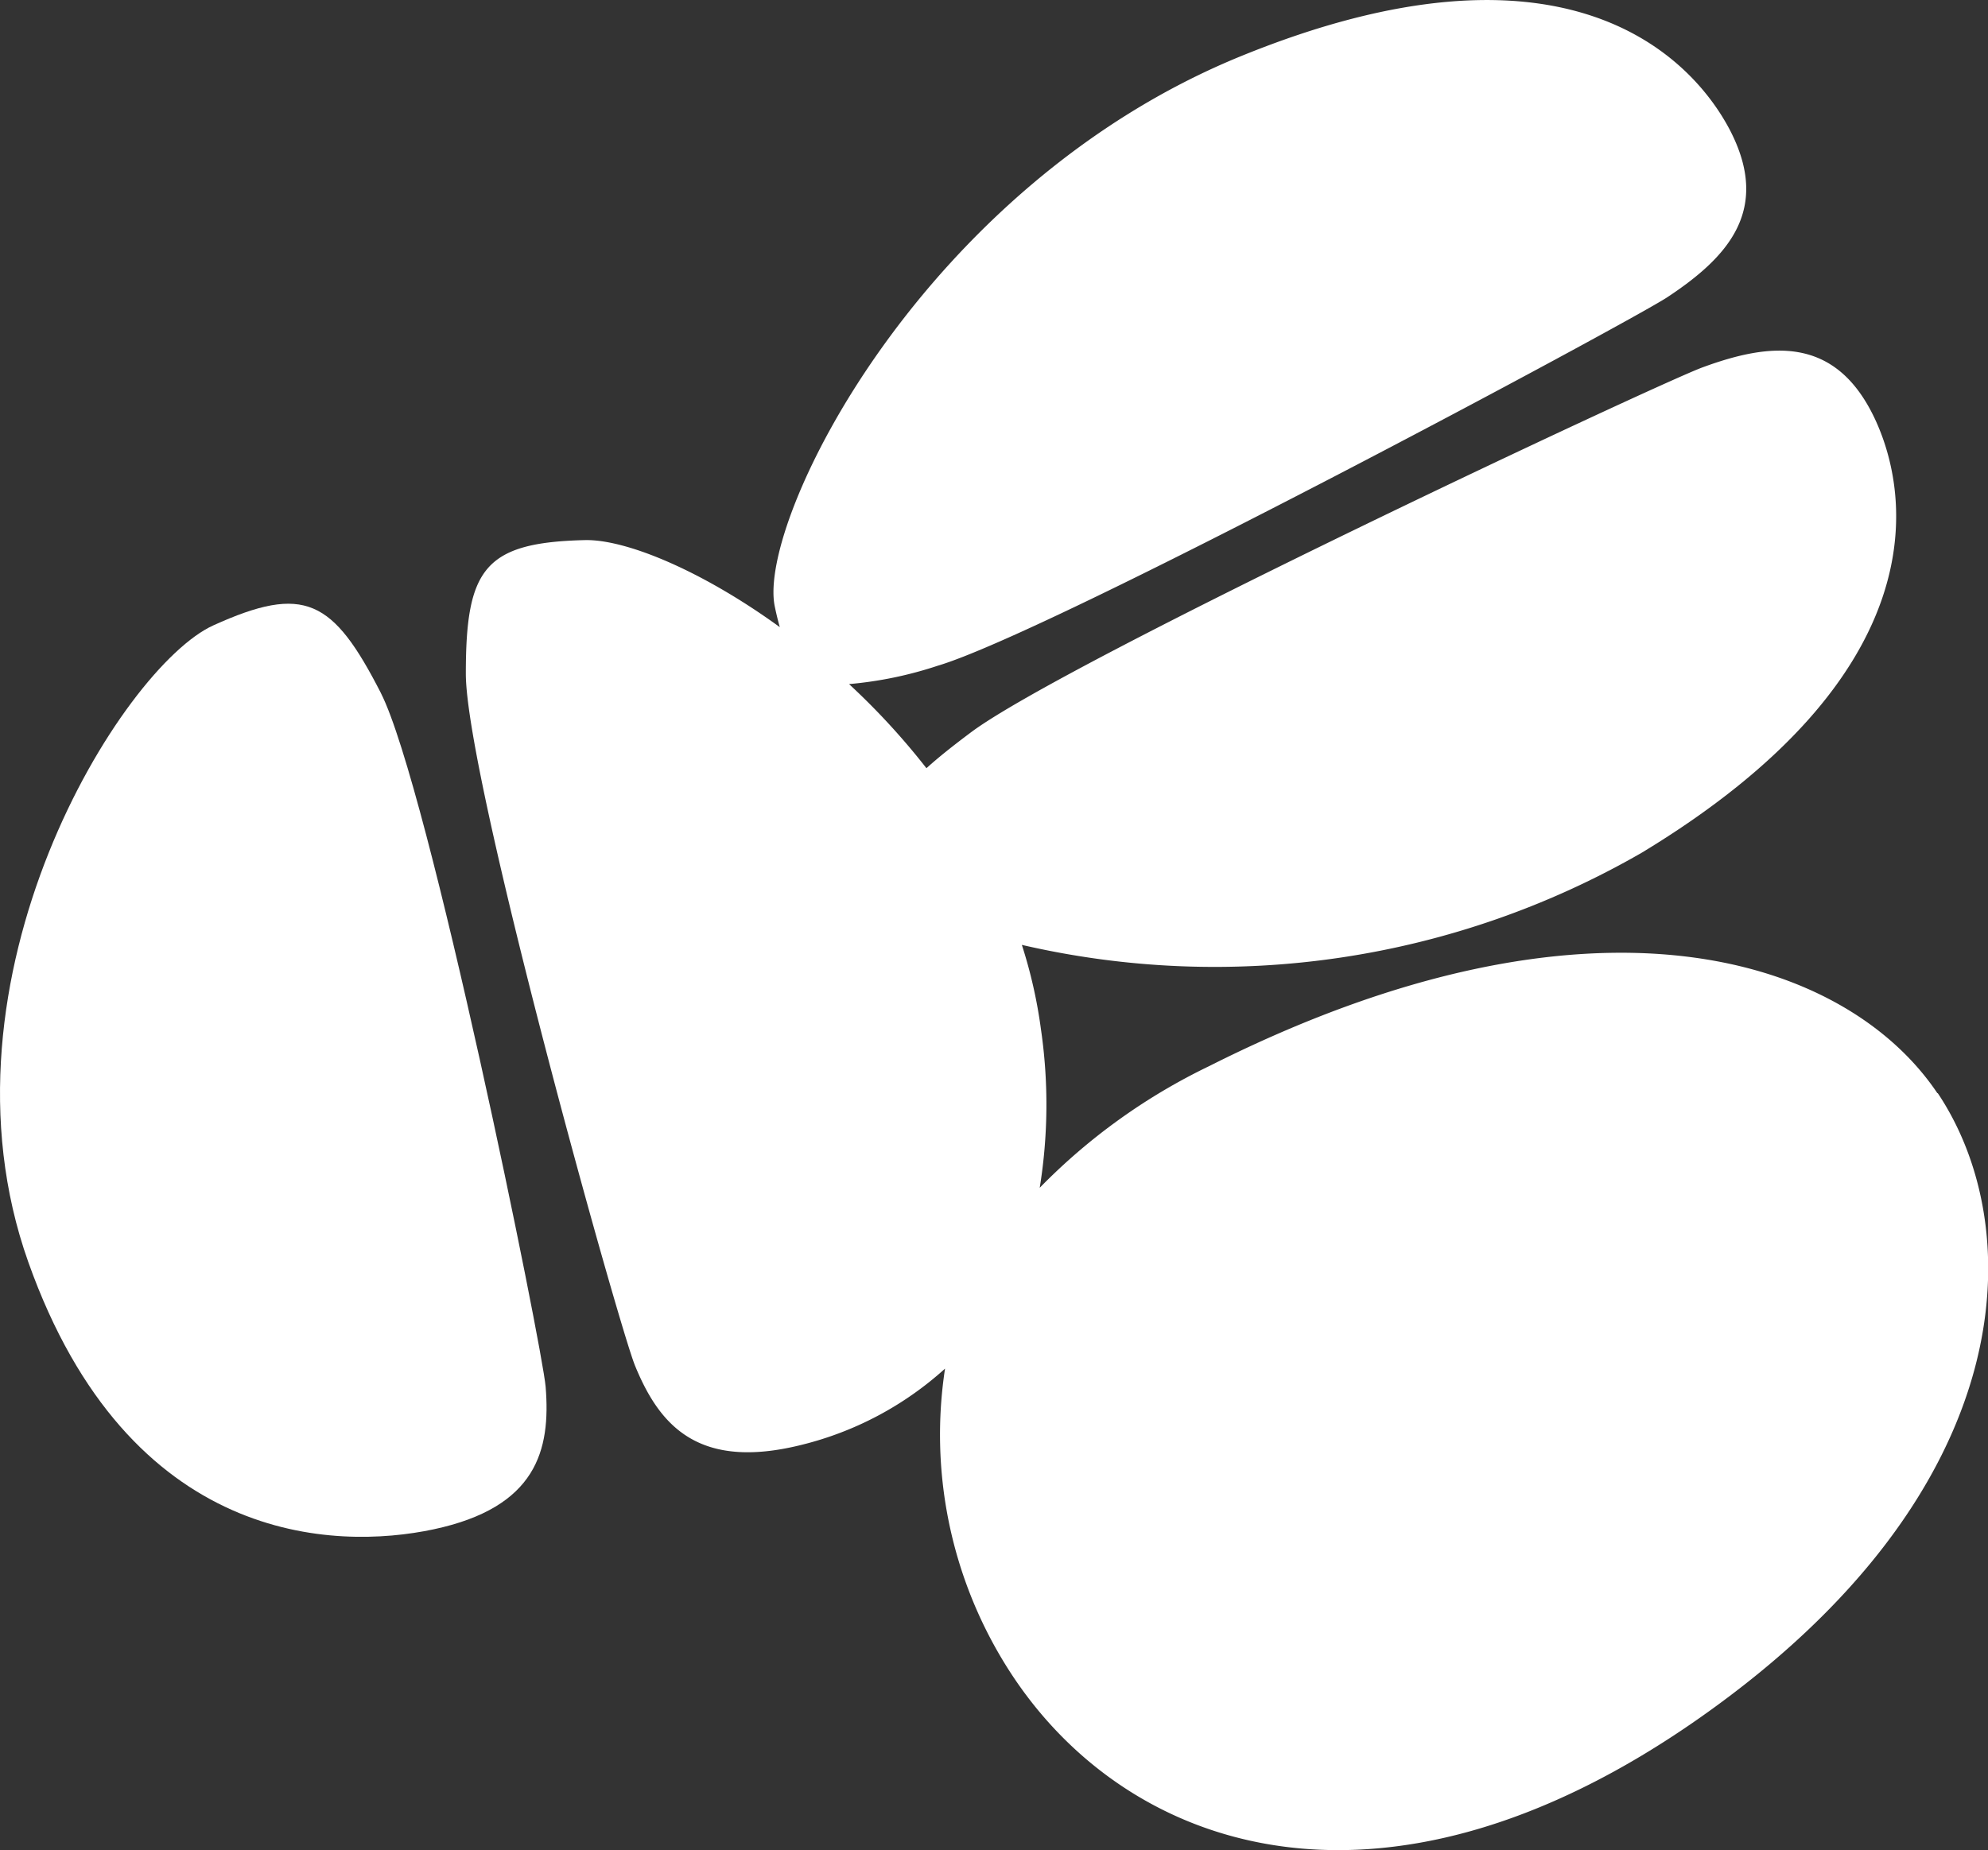
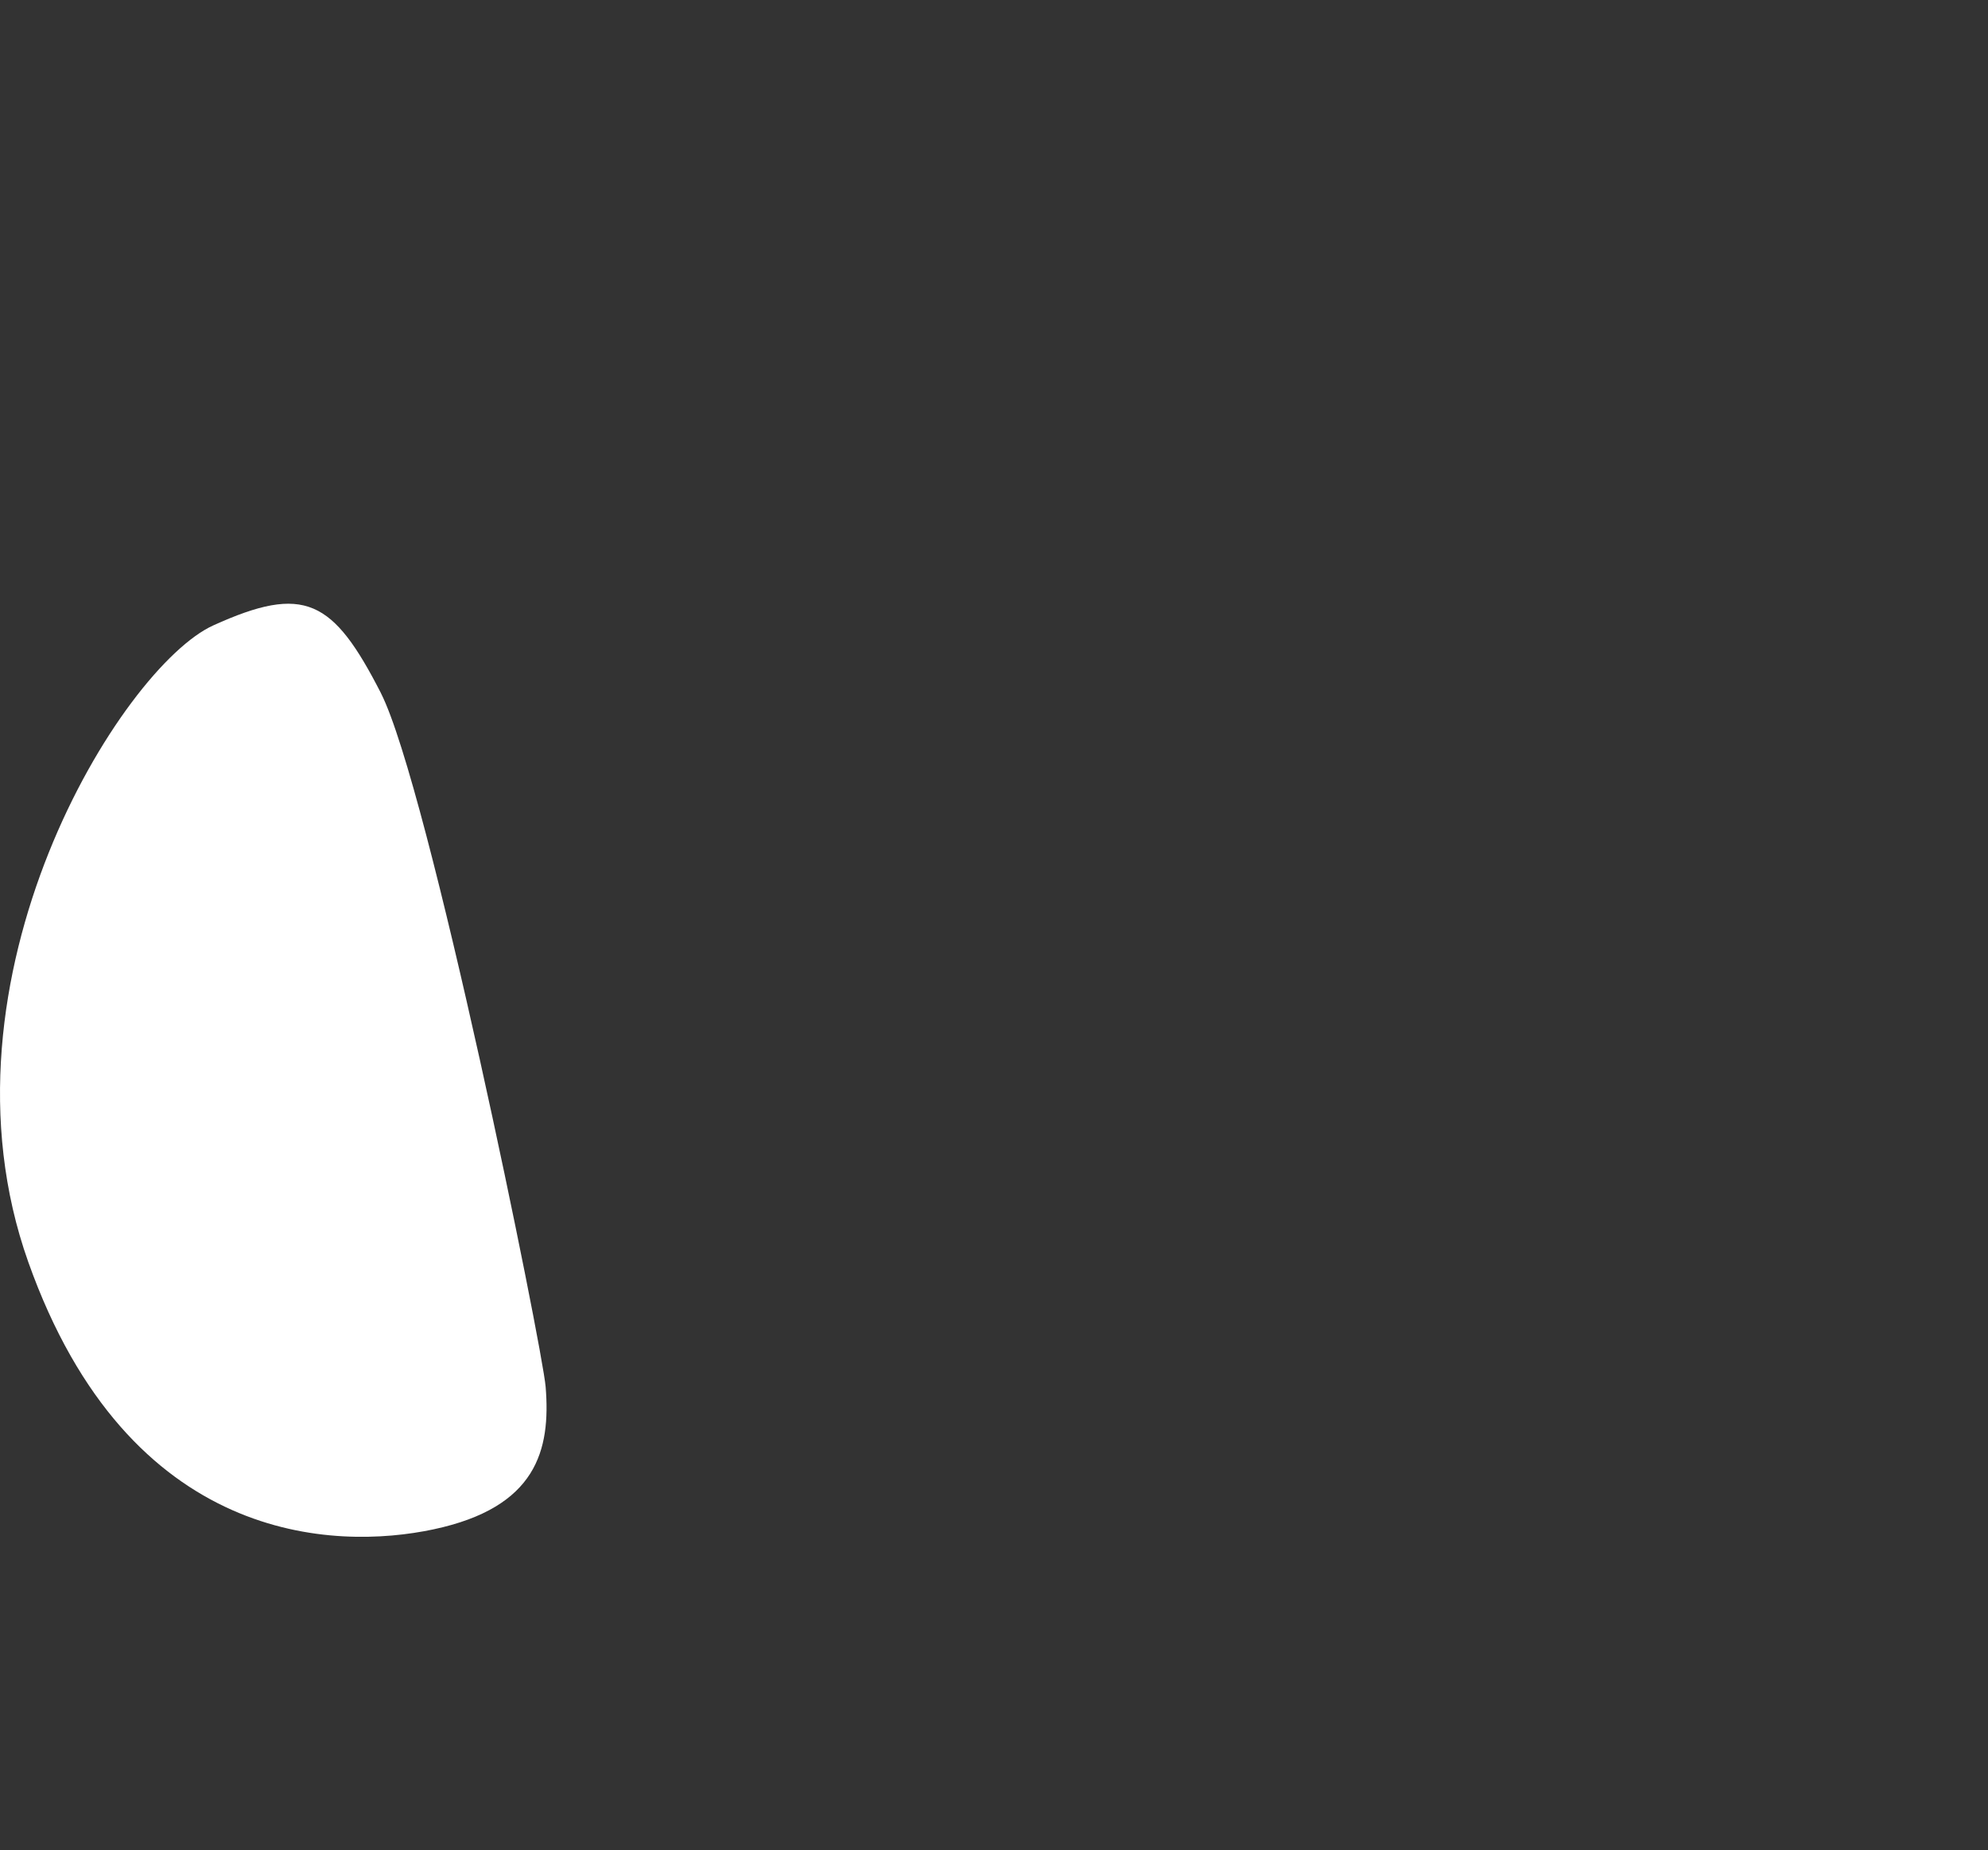
<svg xmlns="http://www.w3.org/2000/svg" width="55.176" height="51.362" viewBox="0 0 55.176 51.362">
  <rect x="0" y="0" width="55.176" height="51.362" fill="#333333" stroke="none" />
  <g id="グループ_3849" data-name="グループ 3849" transform="translate(0)">
    <path id="パス_3924" data-name="パス 3924" d="M17.947,1239.737c-1.331-2.6-2.119-3.03-4.654-1.88s-7.934,9.792-5.134,17.673,8.524,8,11.243,7.422c2.871-.61,3.259-2.2,3.116-3.959-.094-1.121-3.248-16.656-4.572-19.256" transform="translate(-7.374 -1220.495)" fill="#fff" />
-     <path id="パス_3925" data-name="パス 3925" d="M68.062,1241.874c-2.512-3.743-9.516-6.14-20.206-.754a16.69,16.69,0,0,0-4.708,3.38,14.472,14.472,0,0,0,.034-4.4,13.353,13.353,0,0,0-.53-2.343,23.74,23.74,0,0,0,17.207-2.56c8.182-4.955,7.478-9.918,6.455-12.072-1.085-2.274-2.871-2.1-4.771-1.4-1.2.437-17.665,8.151-20.307,10.134-.489.366-.9.692-1.232.993a19.718,19.718,0,0,0-2.148-2.335,10.763,10.763,0,0,0,2.456-.508c3.163-.935,19.186-9.531,20.252-10.23,1.688-1.115,2.9-2.436,1.725-4.671-1.118-2.105-4.677-5.635-13.534-2.032s-13.442,12.89-12.963,15.274c.044.215.091.406.142.586-2.18-1.582-4.285-2.444-5.414-2.416-2.787.066-3.3.8-3.3,3.708s4.265,18.184,4.7,19.22c.674,1.641,1.744,2.9,4.6,2.193a9.214,9.214,0,0,0,4-2.121,12.134,12.134,0,0,0,1.643,8.164c3.143,5.151,10.324,7.84,19.309,1.527s9.107-13.59,6.6-17.339" transform="translate(-14.291 -1211.526)" fill="#fff" />
  </g>
</svg>